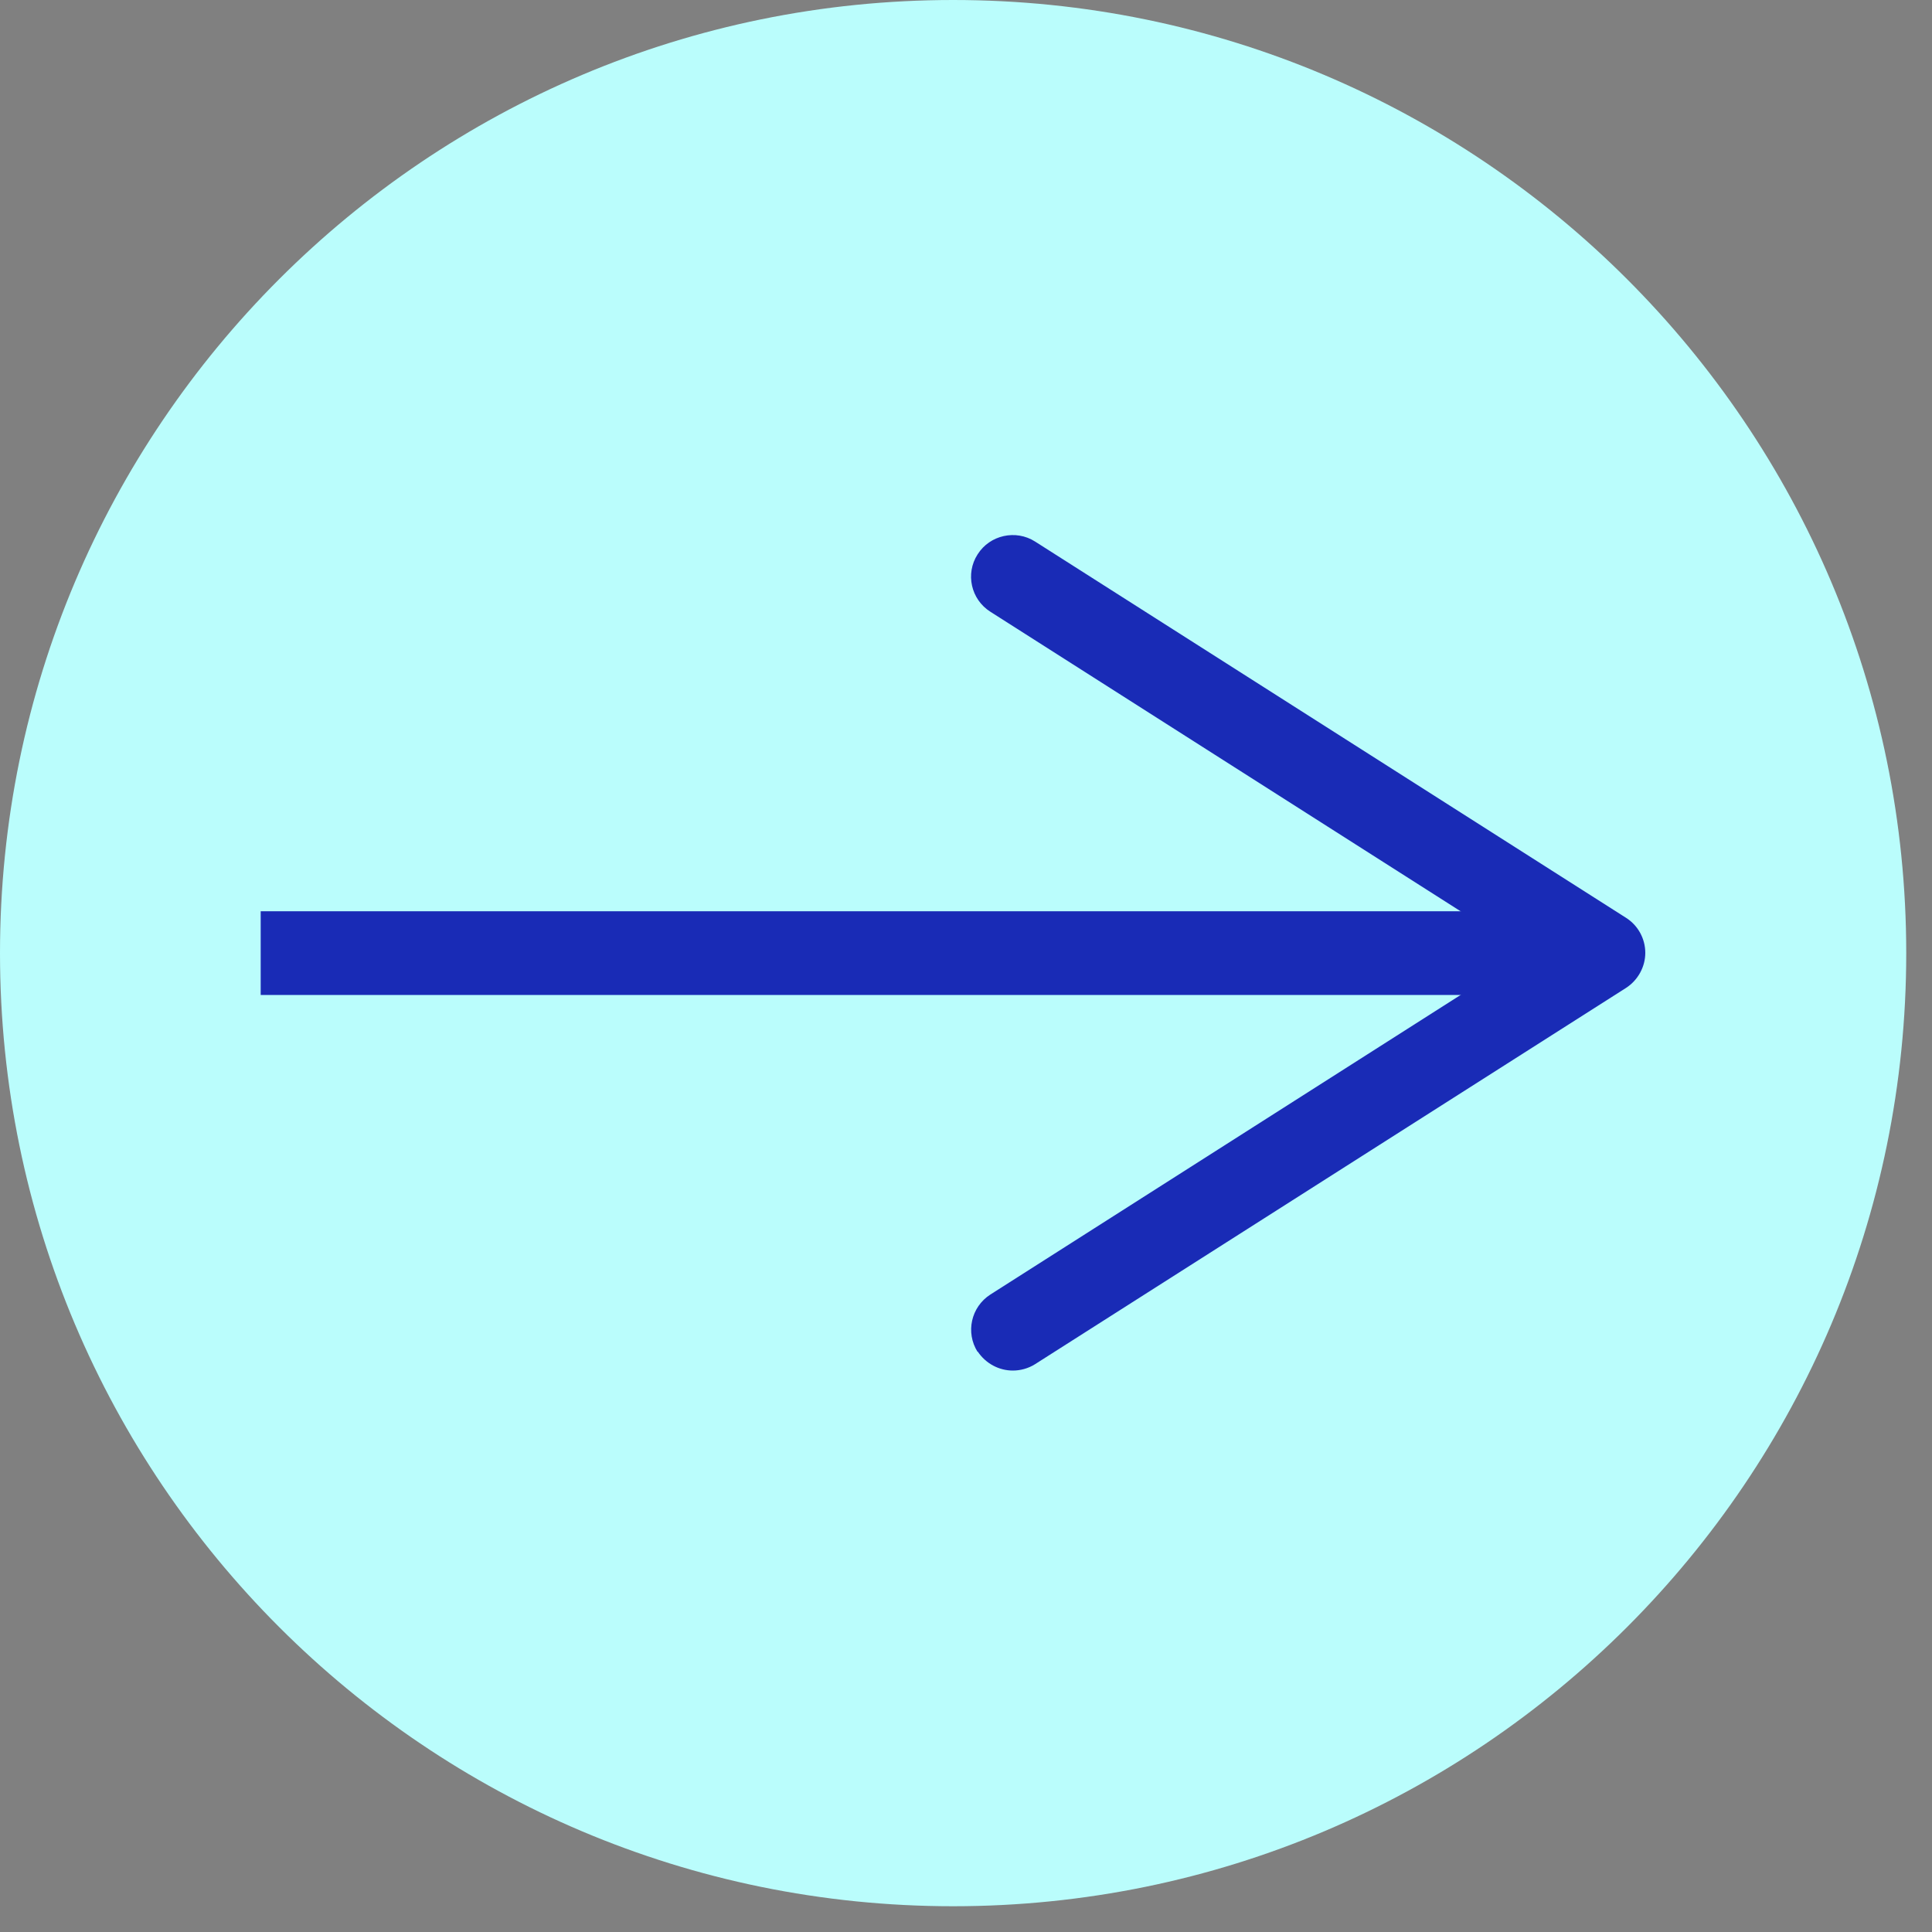
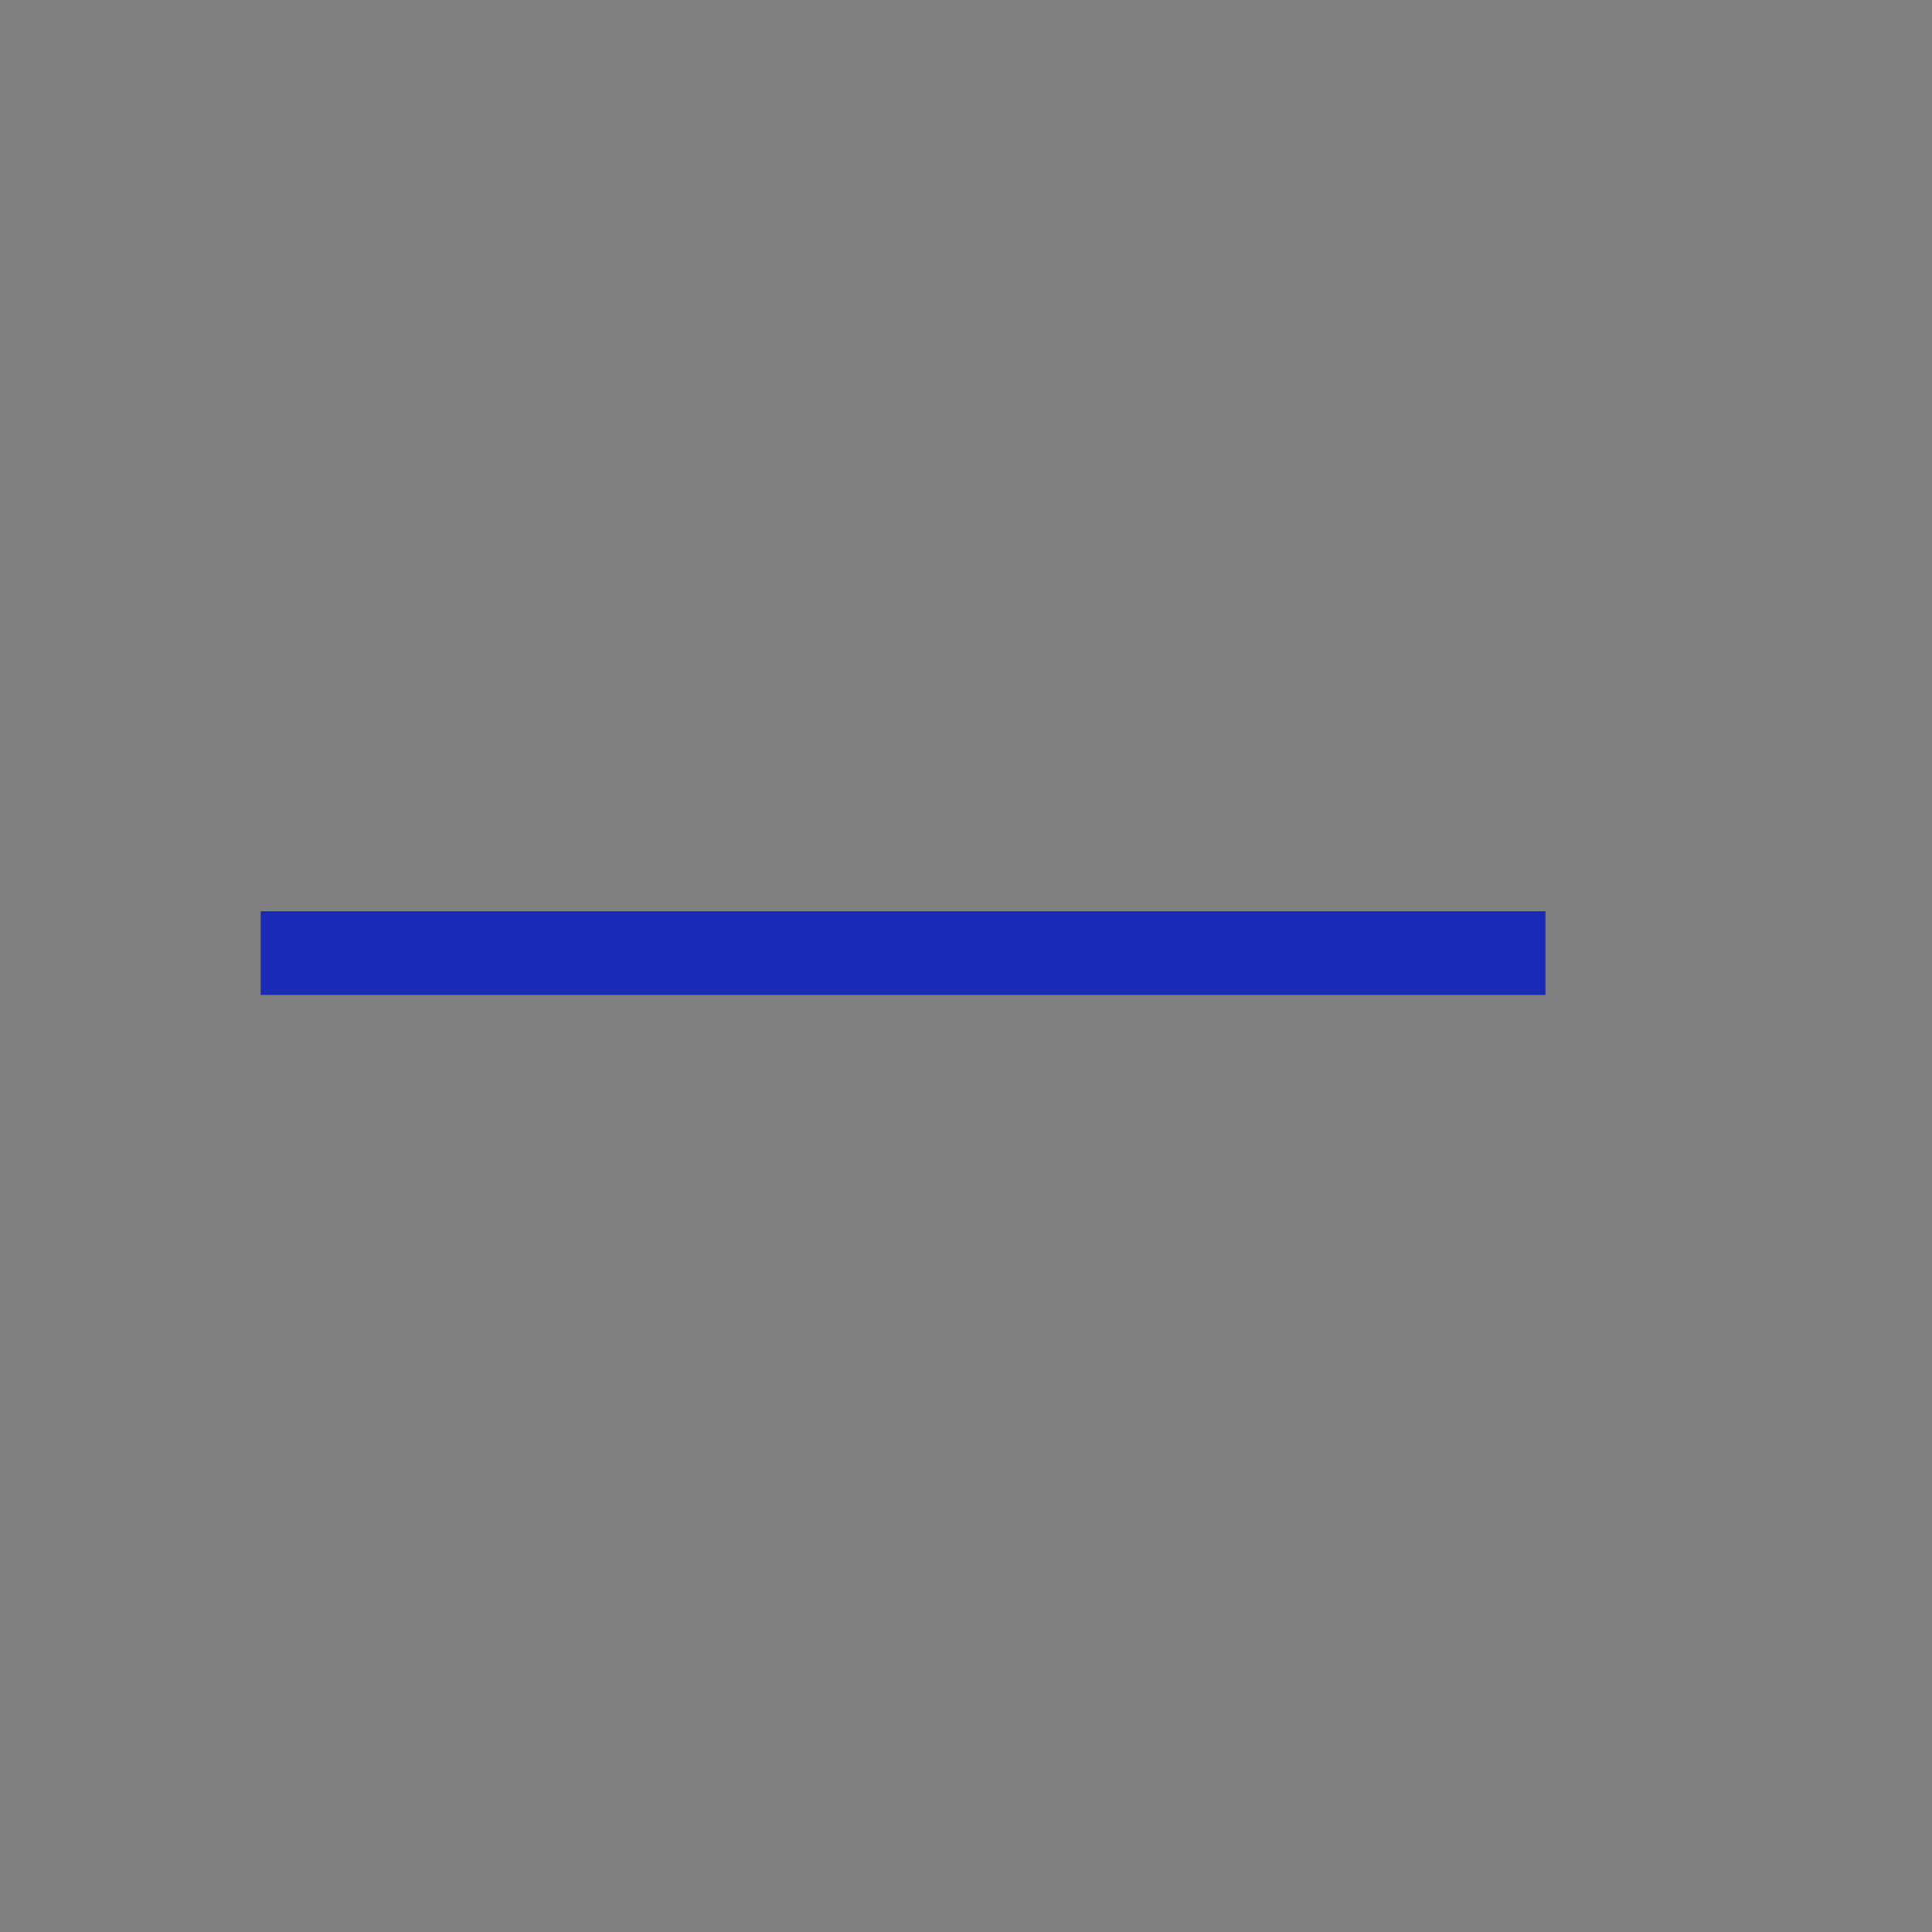
<svg xmlns="http://www.w3.org/2000/svg" fill="none" height="100%" overflow="visible" preserveAspectRatio="none" style="display: block;" viewBox="0 0 60 60" width="100%">
  <rect x="0" y="0" width="60" height="60" fill="#808080" stroke="none" />
  <g id="Group 1">
-     <path d="M29.6 59.2C45.948 59.2 59.2 45.948 59.2 29.6C59.2 13.252 45.948 0 29.6 0C13.252 0 0 13.252 0 29.6C0 45.948 13.252 59.2 29.6 59.2Z" fill="#BAFDFC" id="Vector" />
    <path d="M47.996 28.3V30.9H8.096V28.3H47.996Z" fill="#192BB6" id="Vector (Stroke)" />
-     <path d="M30.361 41.986C29.98 41.383 30.155 40.59 30.758 40.202L47.401 29.6L30.758 18.999C30.155 18.618 29.973 17.817 30.361 17.215C30.742 16.612 31.55 16.438 32.145 16.818L50.502 28.506C50.874 28.744 51.096 29.156 51.096 29.592C51.096 30.028 50.866 30.441 50.502 30.678L32.145 42.366C31.931 42.501 31.685 42.564 31.455 42.564C31.027 42.564 30.615 42.35 30.361 41.97V41.986Z" fill="#192BB6" id="Vector_2" />
  </g>
</svg>